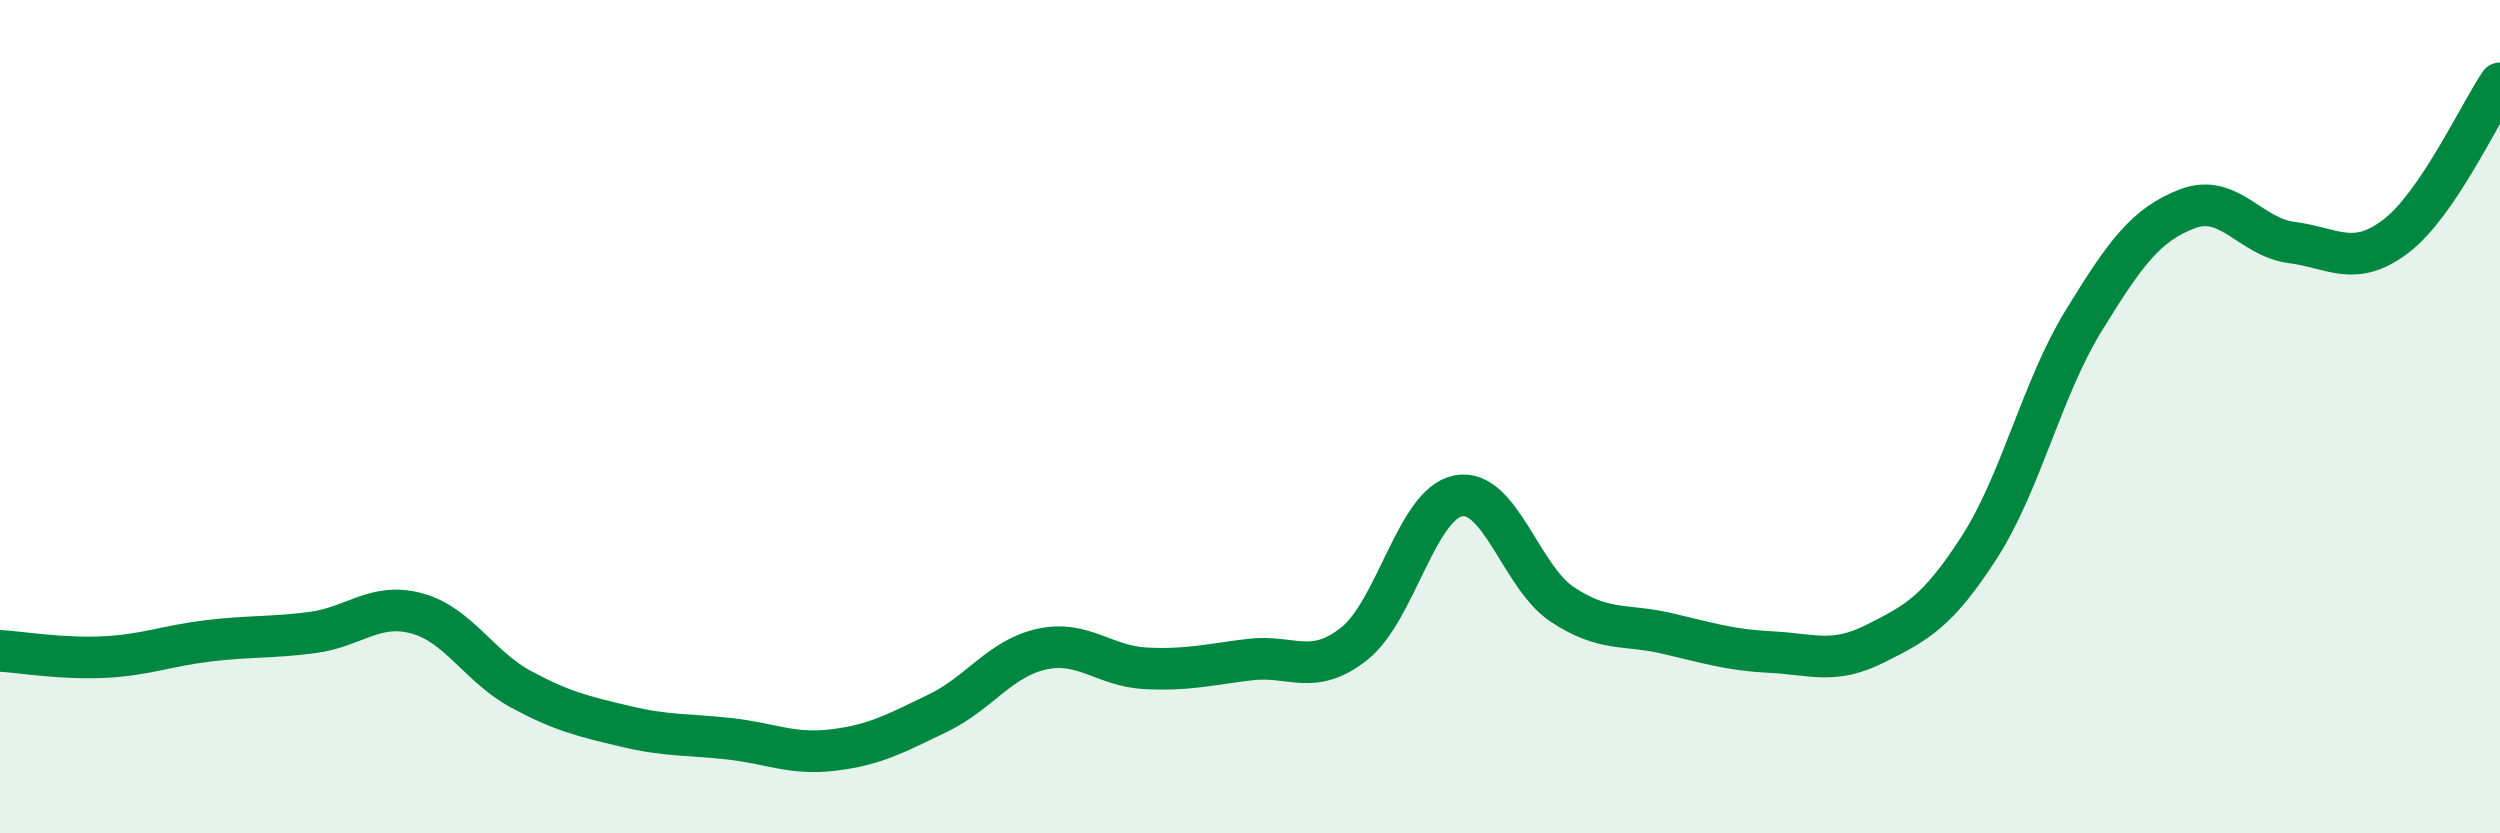
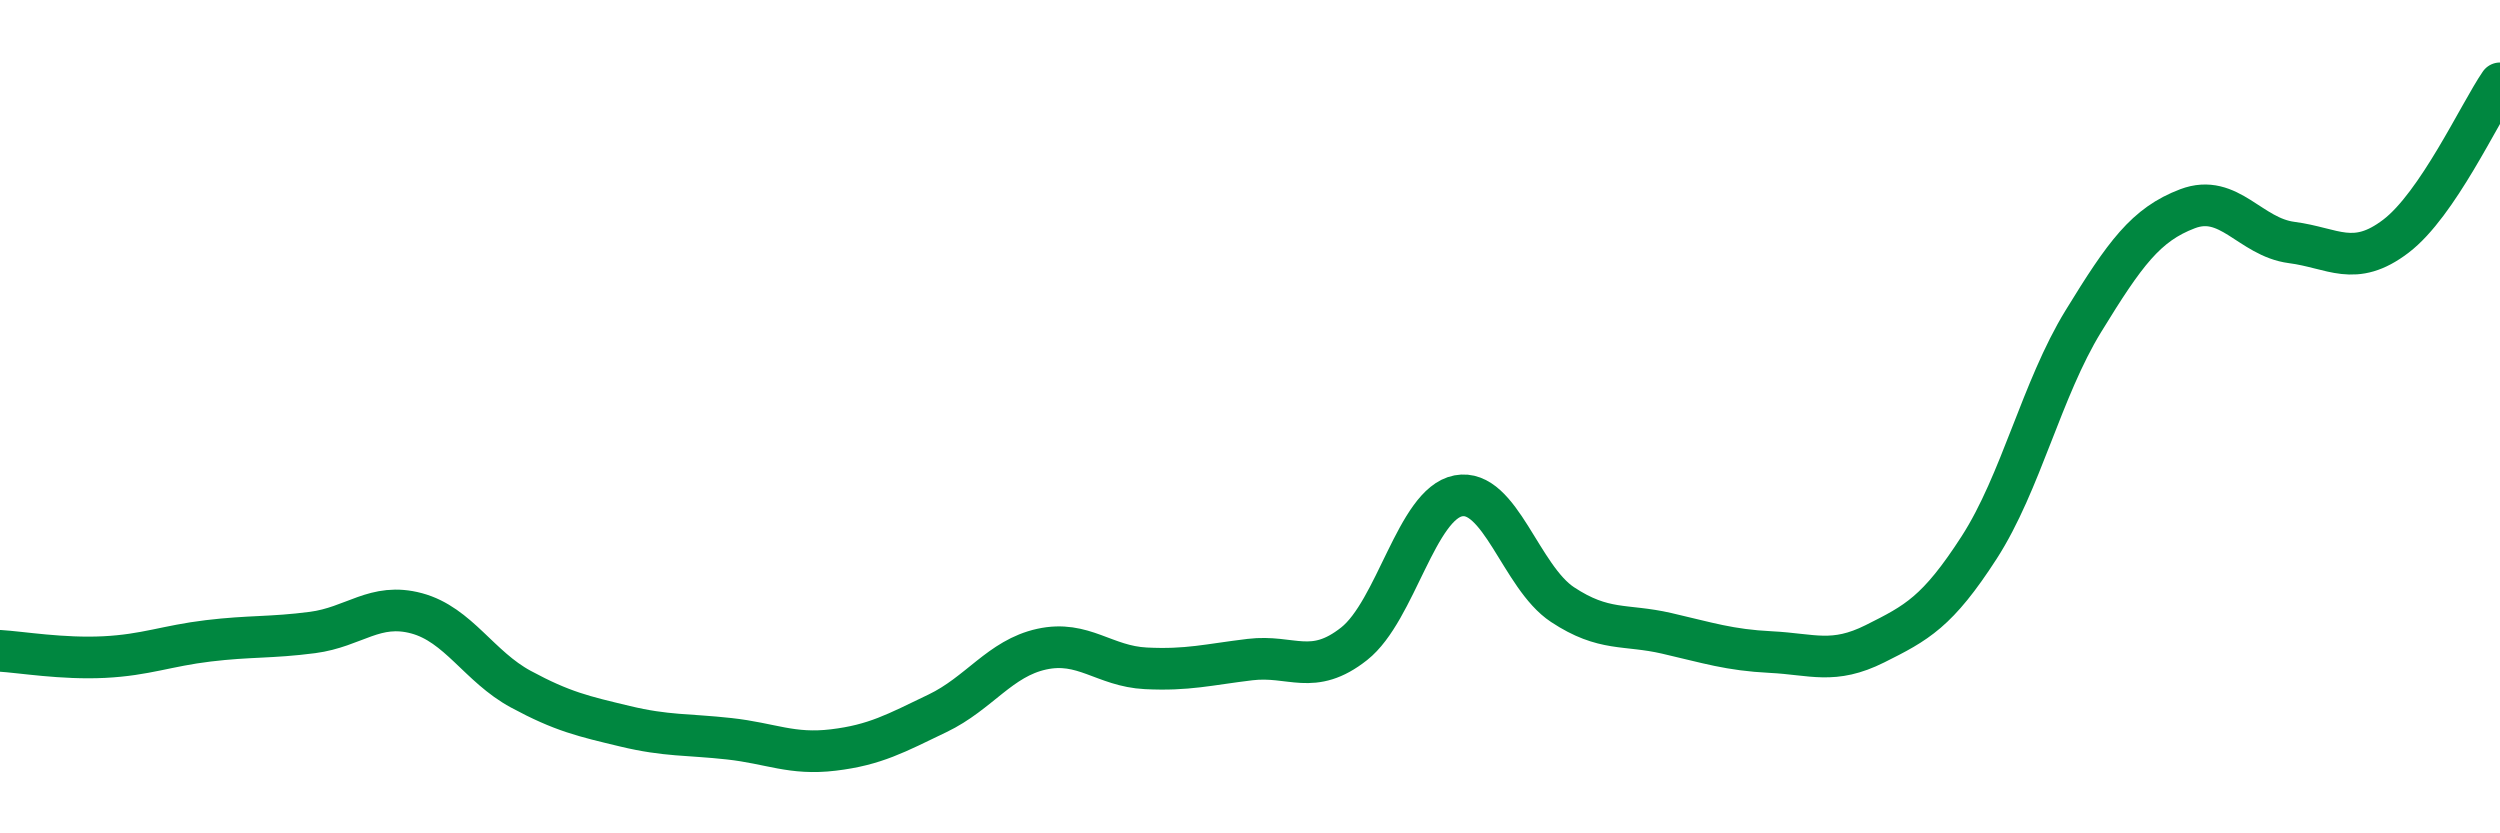
<svg xmlns="http://www.w3.org/2000/svg" width="60" height="20" viewBox="0 0 60 20">
-   <path d="M 0,15.62 C 0.5,15.65 1.5,15.82 2.5,15.77 C 3.5,15.72 4,15.5 5,15.38 C 6,15.26 6.5,15.31 7.5,15.18 C 8.5,15.05 9,14.45 10,14.72 C 11,14.99 11.5,16 12.5,16.54 C 13.5,17.08 14,17.19 15,17.43 C 16,17.67 16.5,17.62 17.5,17.73 C 18.5,17.84 19,18.12 20,18 C 21,17.88 21.5,17.6 22.5,17.12 C 23.5,16.64 24,15.8 25,15.58 C 26,15.36 26.5,15.99 27.5,16.04 C 28.5,16.09 29,15.95 30,15.83 C 31,15.71 31.5,16.24 32.5,15.45 C 33.5,14.66 34,12.09 35,11.9 C 36,11.71 36.5,13.85 37.5,14.51 C 38.5,15.17 39,14.97 40,15.2 C 41,15.43 41.5,15.6 42.5,15.65 C 43.5,15.7 44,15.95 45,15.45 C 46,14.95 46.5,14.69 47.5,13.14 C 48.5,11.59 49,9.34 50,7.71 C 51,6.08 51.5,5.39 52.5,5.01 C 53.5,4.63 54,5.69 55,5.82 C 56,5.95 56.5,6.43 57.5,5.67 C 58.5,4.91 59.5,2.73 60,2L60 20L0 20Z" fill="#008740" opacity="0.1" stroke-linecap="round" stroke-linejoin="round" />
  <path d="M 0,15.62 C 0.5,15.65 1.5,15.82 2.5,15.77 C 3.5,15.72 4,15.5 5,15.38 C 6,15.26 6.5,15.31 7.5,15.18 C 8.5,15.05 9,14.45 10,14.72 C 11,14.99 11.5,16 12.5,16.54 C 13.5,17.08 14,17.19 15,17.43 C 16,17.67 16.5,17.62 17.5,17.73 C 18.5,17.84 19,18.12 20,18 C 21,17.88 21.5,17.6 22.5,17.12 C 23.5,16.64 24,15.8 25,15.58 C 26,15.36 26.5,15.99 27.5,16.04 C 28.5,16.09 29,15.95 30,15.83 C 31,15.71 31.5,16.24 32.5,15.45 C 33.5,14.66 34,12.09 35,11.9 C 36,11.71 36.5,13.85 37.5,14.51 C 38.5,15.17 39,14.97 40,15.2 C 41,15.43 41.5,15.6 42.5,15.65 C 43.5,15.7 44,15.95 45,15.45 C 46,14.95 46.5,14.69 47.5,13.14 C 48.5,11.59 49,9.34 50,7.71 C 51,6.08 51.5,5.39 52.5,5.01 C 53.5,4.63 54,5.69 55,5.82 C 56,5.95 56.5,6.43 57.5,5.67 C 58.5,4.91 59.5,2.73 60,2" stroke="#008740" stroke-width="1" fill="none" stroke-linecap="round" stroke-linejoin="round" />
</svg>